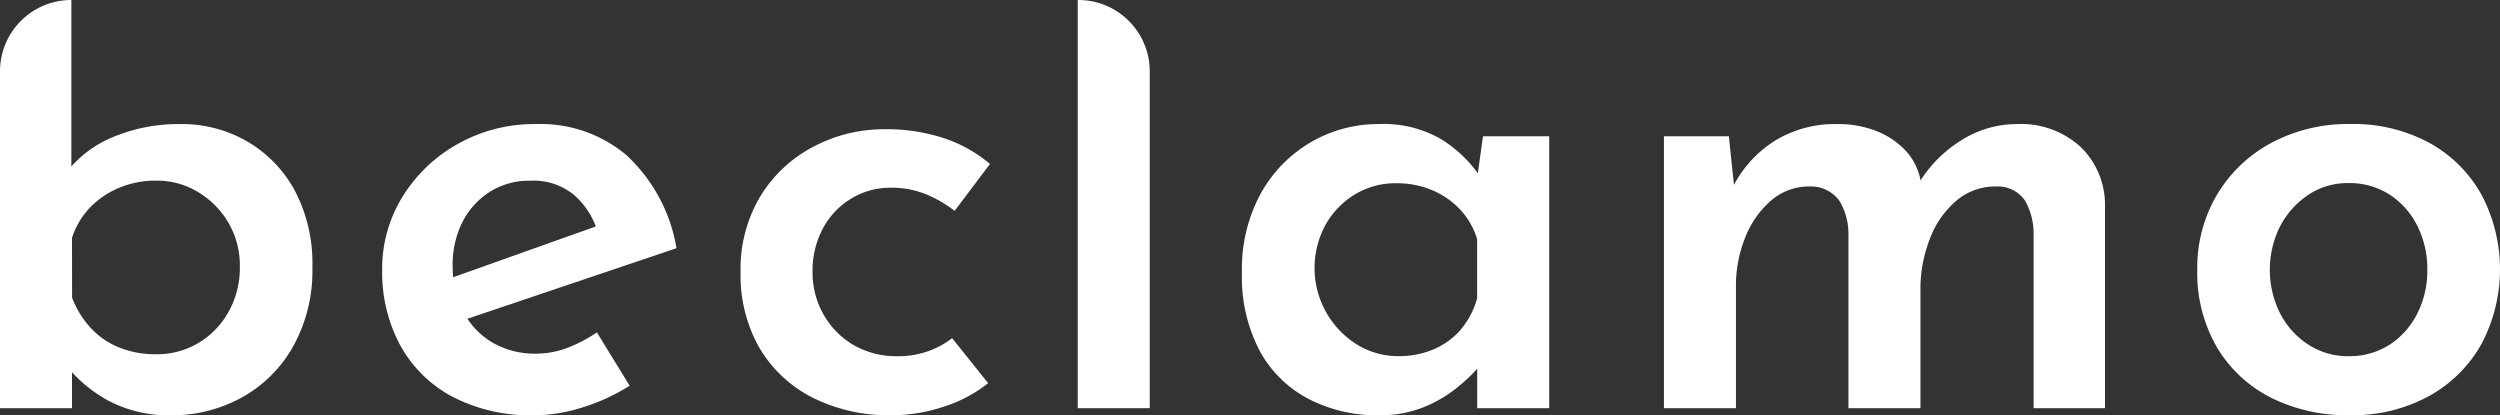
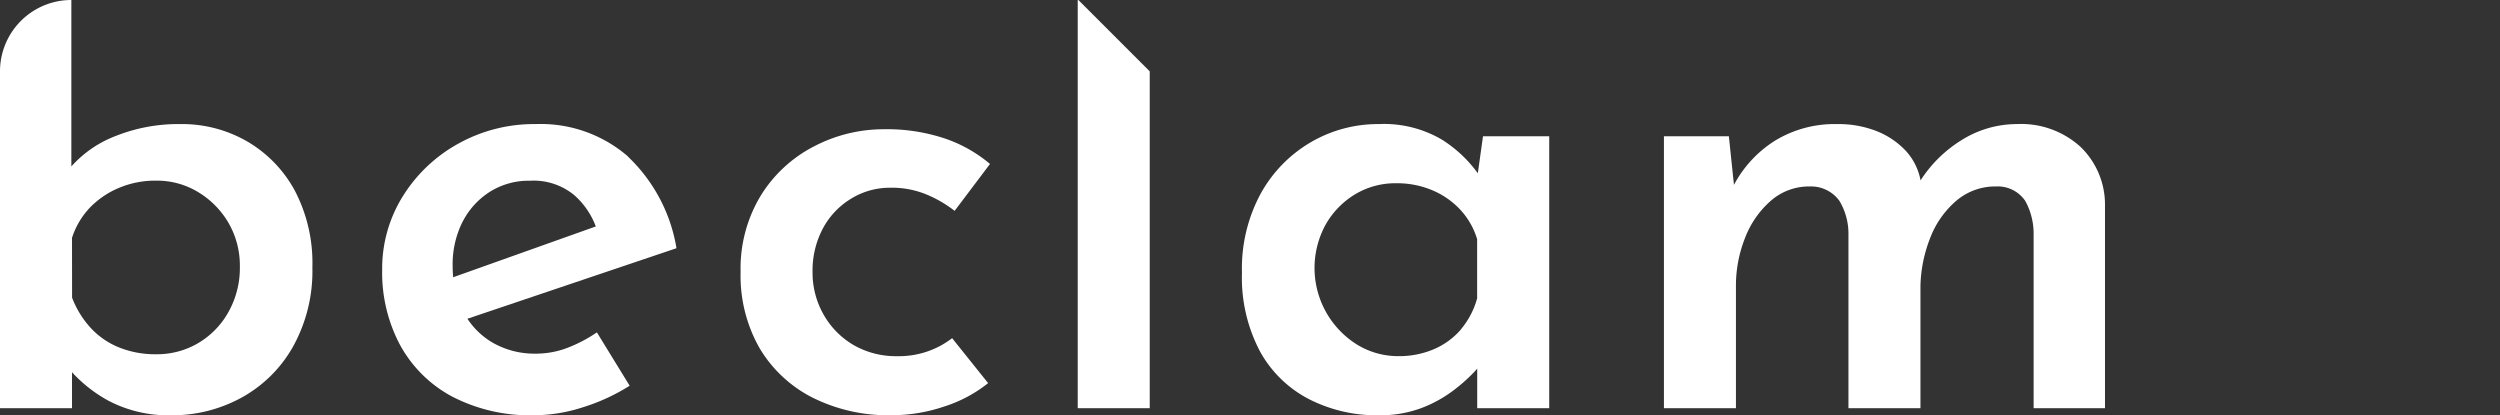
<svg xmlns="http://www.w3.org/2000/svg" width="127.945" height="21.254" viewBox="0 0 127.945 21.254">
  <rect x="0" y="0" width="127.945" height="21.254" fill="#333333" stroke="none" />
  <defs>
    <clipPath id="clip-path">
      <rect id="Rechteck_1" data-name="Rechteck 1" width="127.945" height="21.253" transform="translate(0 0)" fill="#ffffff" />
    </clipPath>
  </defs>
  <g id="Gruppe_15" data-name="Gruppe 15" transform="translate(-139 -46)">
    <g id="Gruppe_2" data-name="Gruppe 2" transform="translate(139 46)" opacity="0.002">
      <g id="Gruppe_1" data-name="Gruppe 1" transform="translate(0 0)" clip-path="url(#clip-path)">
        <path id="Pfad_1" data-name="Pfad 1" d="M3.685,19.049A7.189,7.189,0,0,0,5.56,20.513a6.605,6.605,0,0,0,3.224.74,7.349,7.349,0,0,0,3.57-.9A6.741,6.741,0,0,0,15,17.733a7.956,7.956,0,0,0,.987-4.047,7.986,7.986,0,0,0-.9-3.932A6.481,6.481,0,0,0,12.65,7.238,6.656,6.656,0,0,0,9.245,6.35a8.67,8.67,0,0,0-3.323.609,5.824,5.824,0,0,0-2.27,1.559V0A3.652,3.652,0,0,0,0,3.652V20.891H3.685Zm0-6.876a4.045,4.045,0,0,1,.9-1.53A4.453,4.453,0,0,1,6.07,9.623a4.785,4.785,0,0,1,1.925-.378,4.058,4.058,0,0,1,2.155.592A4.448,4.448,0,0,1,11.7,11.416a4.361,4.361,0,0,1,.576,2.237,4.6,4.6,0,0,1-.576,2.3,4.237,4.237,0,0,1-1.546,1.6,4.141,4.141,0,0,1-2.155.576,4.935,4.935,0,0,1-1.941-.362,4.022,4.022,0,0,1-1.448-1.02,4.821,4.821,0,0,1-.921-1.513Z" transform="translate(0 0)" fill="#ffffff" />
-         <path id="Pfad_2" data-name="Pfad 2" d="M98.73,29.628a6.82,6.82,0,0,0-4.721-1.661,7.981,7.981,0,0,0-3.964,1,7.733,7.733,0,0,0-2.846,2.7,6.991,6.991,0,0,0-1.053,3.767,7.866,7.866,0,0,0,.921,3.849,6.546,6.546,0,0,0,2.665,2.632,8.66,8.66,0,0,0,4.211.954,8.236,8.236,0,0,0,2.484-.411,10.085,10.085,0,0,0,2.385-1.1l-1.678-2.731a7.276,7.276,0,0,1-1.5.789,4.513,4.513,0,0,1-1.629.3,4.314,4.314,0,0,1-2.171-.543,3.891,3.891,0,0,1-1.326-1.243l10.7-3.61a8.331,8.331,0,0,0-2.484-4.688m-8.455,3.323a3.929,3.929,0,0,1,1.4-1.53,3.746,3.746,0,0,1,2.04-.559,3.271,3.271,0,0,1,2.27.74,4.026,4.026,0,0,1,1.1,1.6l-7.3,2.6c-.016-.181-.026-.366-.026-.558a4.848,4.848,0,0,1,.51-2.287" transform="translate(-66.587 -21.617)" fill="#ffffff" />
-         <path id="Pfad_3" data-name="Pfad 3" d="M172.589,32.68a3.8,3.8,0,0,1,2.007-.559,4.64,4.64,0,0,1,1.925.378,6.247,6.247,0,0,1,1.365.806l1.81-2.4a7.134,7.134,0,0,0-2.3-1.3,9.375,9.375,0,0,0-3.126-.477A7.7,7.7,0,0,0,170.7,30a6.923,6.923,0,0,0-2.731,2.517,7.192,7.192,0,0,0-1.036,3.915,7.477,7.477,0,0,0,.971,3.9,6.648,6.648,0,0,0,2.714,2.533,8.666,8.666,0,0,0,4.047.9,8.427,8.427,0,0,0,2.681-.444,6.984,6.984,0,0,0,2.254-1.2l-1.842-2.3a4.456,4.456,0,0,1-2.8.921,4.33,4.33,0,0,1-2.254-.576,4.181,4.181,0,0,1-1.53-1.563,4.324,4.324,0,0,1-.559-2.171,4.583,4.583,0,0,1,.526-2.221,3.967,3.967,0,0,1,1.448-1.53" transform="translate(-129.03 -22.514)" fill="#ffffff" />
        <path id="Pfad_4" data-name="Pfad 4" d="M242.965,0h-.033V20.892h3.685V3.652A3.652,3.652,0,0,0,242.965,0" transform="translate(-187.776 0)" fill="#ffffff" />
-         <path id="Pfad_5" data-name="Pfad 5" d="M292.024,30.485a6.616,6.616,0,0,0-1.822-1.712,5.839,5.839,0,0,0-3.241-.806,6.824,6.824,0,0,0-3.471.921,6.918,6.918,0,0,0-2.566,2.616,8.045,8.045,0,0,0-.971,4.063,8.085,8.085,0,0,0,.921,4.03,6.015,6.015,0,0,0,2.517,2.451,7.609,7.609,0,0,0,3.537.822,6.061,6.061,0,0,0,2.188-.362,6.557,6.557,0,0,0,1.629-.888,8.7,8.7,0,0,0,1.1-.971c.054-.059.1-.112.148-.164v2.023h3.685V28.592h-3.389Zm-.852,7.977a3.785,3.785,0,0,1-1.382,1.02,4.525,4.525,0,0,1-1.842.362,4.024,4.024,0,0,1-2.106-.592,4.621,4.621,0,0,1-1.6-6.152,4.267,4.267,0,0,1,1.513-1.546,4,4,0,0,1,2.089-.559,4.65,4.65,0,0,1,1.859.362,4.172,4.172,0,0,1,1.431,1,3.846,3.846,0,0,1,.855,1.5v3.027a4.172,4.172,0,0,1-.823,1.579" transform="translate(-216.392 -21.617)" fill="#ffffff" />
        <path id="Pfad_6" data-name="Pfad 6" d="M394,42.51h3.652V32.146a4.1,4.1,0,0,0-1.25-3.01,4.509,4.509,0,0,0-3.257-1.168,5.331,5.331,0,0,0-2.862.839,6.627,6.627,0,0,0-2.069,2.043,3.075,3.075,0,0,0-.744-1.5,4.136,4.136,0,0,0-1.5-1.02,5.377,5.377,0,0,0-2.04-.362,5.857,5.857,0,0,0-3.175.855,5.989,5.989,0,0,0-2.092,2.257l-.26-2.487h-3.323V42.51h3.685V36.259a6.615,6.615,0,0,1,.461-2.451,4.8,4.8,0,0,1,1.316-1.908,2.97,2.97,0,0,1,2.007-.74,1.791,1.791,0,0,1,1.513.74,3.26,3.26,0,0,1,.461,1.661V42.51h3.685V36.259a7.11,7.11,0,0,1,.494-2.451,4.721,4.721,0,0,1,1.332-1.908,3.076,3.076,0,0,1,2.056-.74,1.7,1.7,0,0,1,1.481.74A3.48,3.48,0,0,1,394,33.561Z" transform="translate(-289.923 -21.618)" fill="#ffffff" />
-         <path id="Pfad_7" data-name="Pfad 7" d="M499.049,41.966a8.691,8.691,0,0,0,4.03.9,8.143,8.143,0,0,0,4.08-.987A6.851,6.851,0,0,0,509.84,39.2a8.168,8.168,0,0,0,0-7.6,6.774,6.774,0,0,0-2.665-2.665,8.165,8.165,0,0,0-4.063-.971,8.307,8.307,0,0,0-4.047.971,7.144,7.144,0,0,0-2.78,2.665,7.311,7.311,0,0,0-1,3.8,7.607,7.607,0,0,0,1,3.981,6.745,6.745,0,0,0,2.763,2.583m.477-8.768a4.365,4.365,0,0,1,1.431-1.6,3.6,3.6,0,0,1,2.056-.609,3.79,3.79,0,0,1,2.122.592,4.077,4.077,0,0,1,1.415,1.6,4.906,4.906,0,0,1,.51,2.254,4.831,4.831,0,0,1-.51,2.221,4.074,4.074,0,0,1-1.415,1.6,3.788,3.788,0,0,1-2.122.592,3.692,3.692,0,0,1-2.04-.592,4.145,4.145,0,0,1-1.448-1.6,4.984,4.984,0,0,1,0-4.458" transform="translate(-382.833 -21.617)" fill="#ffffff" />
      </g>
    </g>
    <path id="Pfad_1-2" data-name="Pfad 1" d="M3.685,19.049A7.189,7.189,0,0,0,5.56,20.513a6.605,6.605,0,0,0,3.224.74,7.349,7.349,0,0,0,3.57-.9A6.741,6.741,0,0,0,15,17.733a7.956,7.956,0,0,0,.987-4.047,7.986,7.986,0,0,0-.9-3.932A6.481,6.481,0,0,0,12.65,7.238,6.656,6.656,0,0,0,9.245,6.35a8.67,8.67,0,0,0-3.323.609,5.824,5.824,0,0,0-2.27,1.559V0A3.652,3.652,0,0,0,0,3.652V20.891H3.685Zm0-6.876a4.045,4.045,0,0,1,.9-1.53A4.453,4.453,0,0,1,6.07,9.623a4.785,4.785,0,0,1,1.925-.378,4.058,4.058,0,0,1,2.155.592A4.448,4.448,0,0,1,11.7,11.416a4.361,4.361,0,0,1,.576,2.237,4.6,4.6,0,0,1-.576,2.3,4.237,4.237,0,0,1-1.546,1.6,4.141,4.141,0,0,1-2.155.576,4.935,4.935,0,0,1-1.941-.362,4.022,4.022,0,0,1-1.448-1.02,4.821,4.821,0,0,1-.921-1.513Z" transform="translate(139 46)" fill="#ffffff" />
    <path id="Pfad_2-2" data-name="Pfad 2" d="M98.73,29.628a6.82,6.82,0,0,0-4.721-1.661,7.981,7.981,0,0,0-3.964,1,7.733,7.733,0,0,0-2.846,2.7,6.991,6.991,0,0,0-1.053,3.767,7.866,7.866,0,0,0,.921,3.849,6.546,6.546,0,0,0,2.665,2.632,8.66,8.66,0,0,0,4.211.954,8.236,8.236,0,0,0,2.484-.411,10.085,10.085,0,0,0,2.385-1.1l-1.678-2.731a7.276,7.276,0,0,1-1.5.789,4.513,4.513,0,0,1-1.629.3,4.314,4.314,0,0,1-2.171-.543,3.891,3.891,0,0,1-1.326-1.243l10.7-3.61a8.331,8.331,0,0,0-2.484-4.688m-8.455,3.323a3.929,3.929,0,0,1,1.4-1.53,3.746,3.746,0,0,1,2.04-.559,3.271,3.271,0,0,1,2.27.74,4.026,4.026,0,0,1,1.1,1.6l-7.3,2.6c-.016-.181-.026-.366-.026-.558a4.848,4.848,0,0,1,.51-2.287" transform="translate(72.413 24.383)" fill="#ffffff" />
    <path id="Pfad_3-2" data-name="Pfad 3" d="M172.589,32.68a3.8,3.8,0,0,1,2.007-.559,4.64,4.64,0,0,1,1.925.378,6.247,6.247,0,0,1,1.365.806l1.81-2.4a7.134,7.134,0,0,0-2.3-1.3,9.375,9.375,0,0,0-3.126-.477A7.7,7.7,0,0,0,170.7,30a6.923,6.923,0,0,0-2.731,2.517,7.192,7.192,0,0,0-1.036,3.915,7.477,7.477,0,0,0,.971,3.9,6.648,6.648,0,0,0,2.714,2.533,8.666,8.666,0,0,0,4.047.9,8.427,8.427,0,0,0,2.681-.444,6.984,6.984,0,0,0,2.254-1.2l-1.842-2.3a4.456,4.456,0,0,1-2.8.921,4.33,4.33,0,0,1-2.254-.576,4.181,4.181,0,0,1-1.53-1.563,4.324,4.324,0,0,1-.559-2.171,4.583,4.583,0,0,1,.526-2.221,3.967,3.967,0,0,1,1.448-1.53" transform="translate(9.97 23.486)" fill="#ffffff" />
-     <path id="Pfad_4-2" data-name="Pfad 4" d="M242.965,0h-.033V20.892h3.685V3.652A3.652,3.652,0,0,0,242.965,0" transform="translate(-48.776 46)" fill="#ffffff" />
+     <path id="Pfad_4-2" data-name="Pfad 4" d="M242.965,0h-.033V20.892h3.685V3.652" transform="translate(-48.776 46)" fill="#ffffff" />
    <path id="Pfad_5-2" data-name="Pfad 5" d="M292.024,30.485a6.616,6.616,0,0,0-1.822-1.712,5.839,5.839,0,0,0-3.241-.806,6.824,6.824,0,0,0-3.471.921,6.918,6.918,0,0,0-2.566,2.616,8.045,8.045,0,0,0-.971,4.063,8.085,8.085,0,0,0,.921,4.03,6.015,6.015,0,0,0,2.517,2.451,7.609,7.609,0,0,0,3.537.822,6.061,6.061,0,0,0,2.188-.362,6.557,6.557,0,0,0,1.629-.888,8.7,8.7,0,0,0,1.1-.971c.054-.059.1-.112.148-.164v2.023h3.685V28.592h-3.389Zm-.852,7.977a3.785,3.785,0,0,1-1.382,1.02,4.525,4.525,0,0,1-1.842.362,4.024,4.024,0,0,1-2.106-.592,4.621,4.621,0,0,1-1.6-6.152,4.267,4.267,0,0,1,1.513-1.546,4,4,0,0,1,2.089-.559,4.65,4.65,0,0,1,1.859.362,4.172,4.172,0,0,1,1.431,1,3.846,3.846,0,0,1,.855,1.5v3.027a4.172,4.172,0,0,1-.823,1.579" transform="translate(-77.392 24.383)" fill="#ffffff" />
    <path id="Pfad_6-2" data-name="Pfad 6" d="M394,42.51h3.652V32.146a4.1,4.1,0,0,0-1.25-3.01,4.509,4.509,0,0,0-3.257-1.168,5.331,5.331,0,0,0-2.862.839,6.627,6.627,0,0,0-2.069,2.043,3.075,3.075,0,0,0-.744-1.5,4.136,4.136,0,0,0-1.5-1.02,5.377,5.377,0,0,0-2.04-.362,5.857,5.857,0,0,0-3.175.855,5.989,5.989,0,0,0-2.092,2.257l-.26-2.487h-3.323V42.51h3.685V36.259a6.615,6.615,0,0,1,.461-2.451,4.8,4.8,0,0,1,1.316-1.908,2.97,2.97,0,0,1,2.007-.74,1.791,1.791,0,0,1,1.513.74,3.26,3.26,0,0,1,.461,1.661V42.51h3.685V36.259a7.11,7.11,0,0,1,.494-2.451,4.721,4.721,0,0,1,1.332-1.908,3.076,3.076,0,0,1,2.056-.74,1.7,1.7,0,0,1,1.481.74A3.48,3.48,0,0,1,394,33.561Z" transform="translate(-150.923 24.382)" fill="#ffffff" />
-     <path id="Pfad_7-2" data-name="Pfad 7" d="M499.049,41.966a8.691,8.691,0,0,0,4.03.9,8.143,8.143,0,0,0,4.08-.987A6.851,6.851,0,0,0,509.84,39.2a8.168,8.168,0,0,0,0-7.6,6.774,6.774,0,0,0-2.665-2.665,8.165,8.165,0,0,0-4.063-.971,8.307,8.307,0,0,0-4.047.971,7.144,7.144,0,0,0-2.78,2.665,7.311,7.311,0,0,0-1,3.8,7.607,7.607,0,0,0,1,3.981,6.745,6.745,0,0,0,2.763,2.583m.477-8.768a4.365,4.365,0,0,1,1.431-1.6,3.6,3.6,0,0,1,2.056-.609,3.79,3.79,0,0,1,2.122.592,4.077,4.077,0,0,1,1.415,1.6,4.906,4.906,0,0,1,.51,2.254,4.831,4.831,0,0,1-.51,2.221,4.074,4.074,0,0,1-1.415,1.6,3.788,3.788,0,0,1-2.122.592,3.692,3.692,0,0,1-2.04-.592,4.145,4.145,0,0,1-1.448-1.6,4.984,4.984,0,0,1,0-4.458" transform="translate(-243.833 24.383)" fill="#ffffff" />
  </g>
</svg>